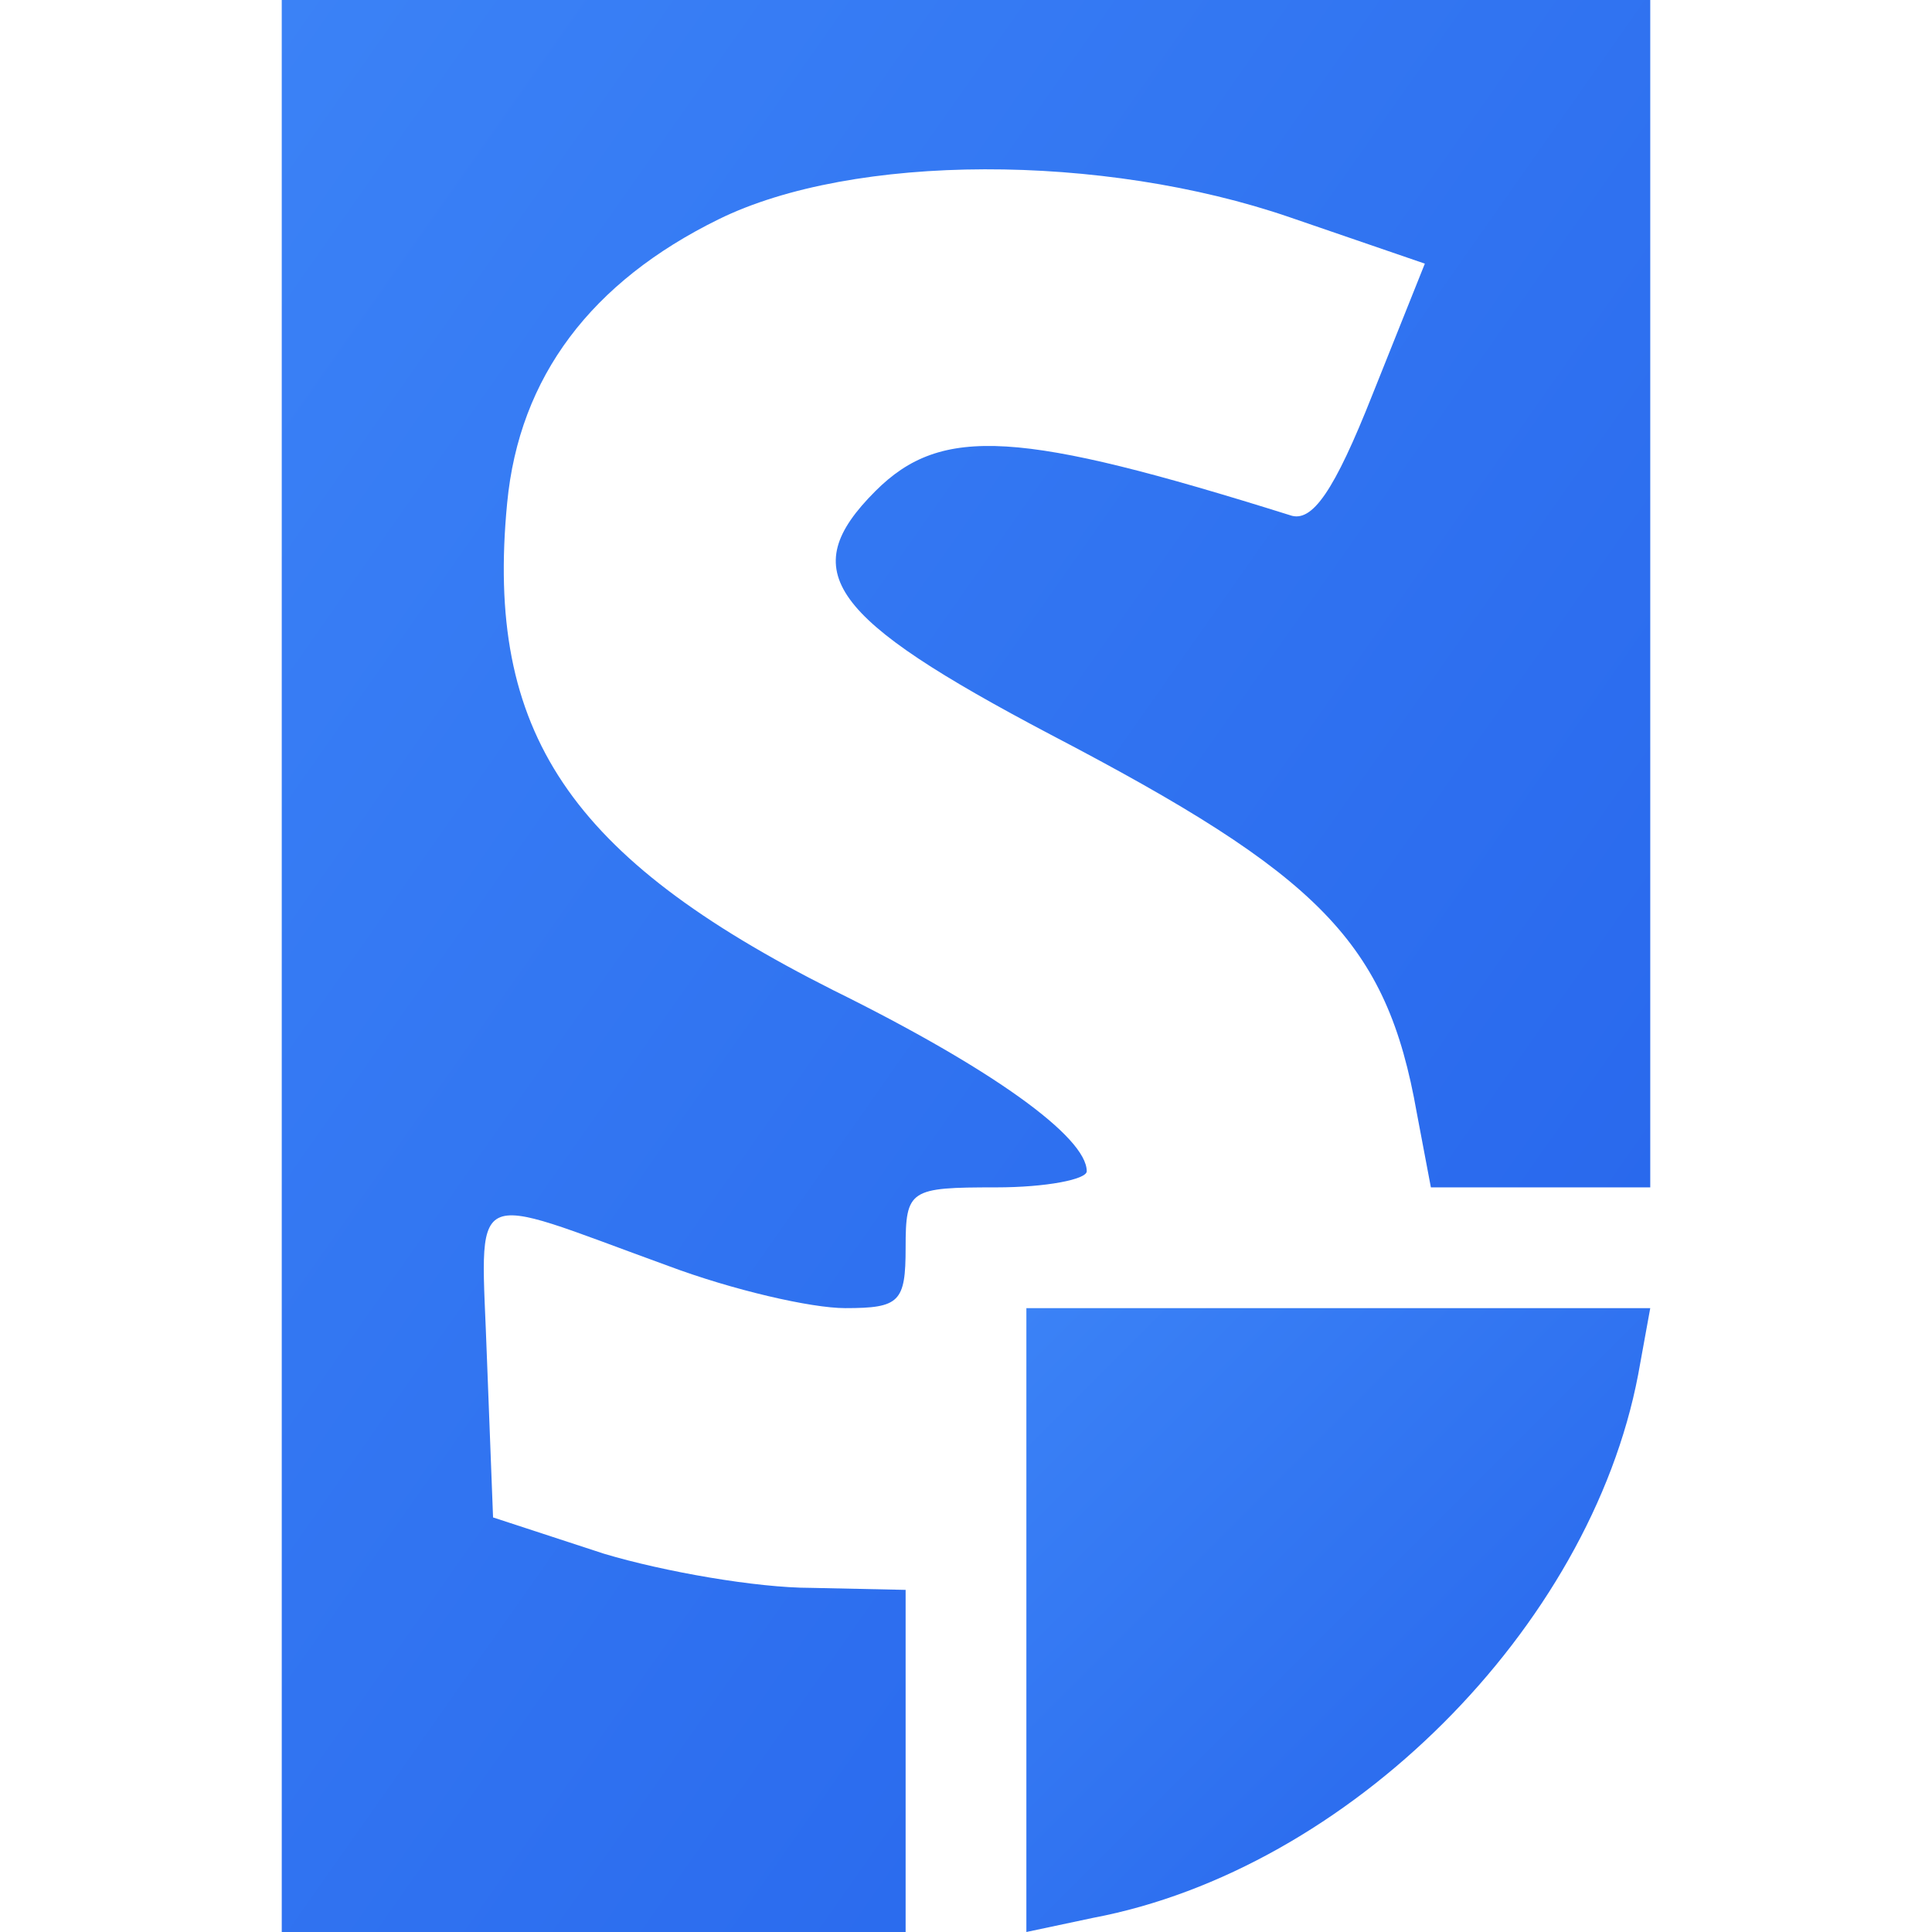
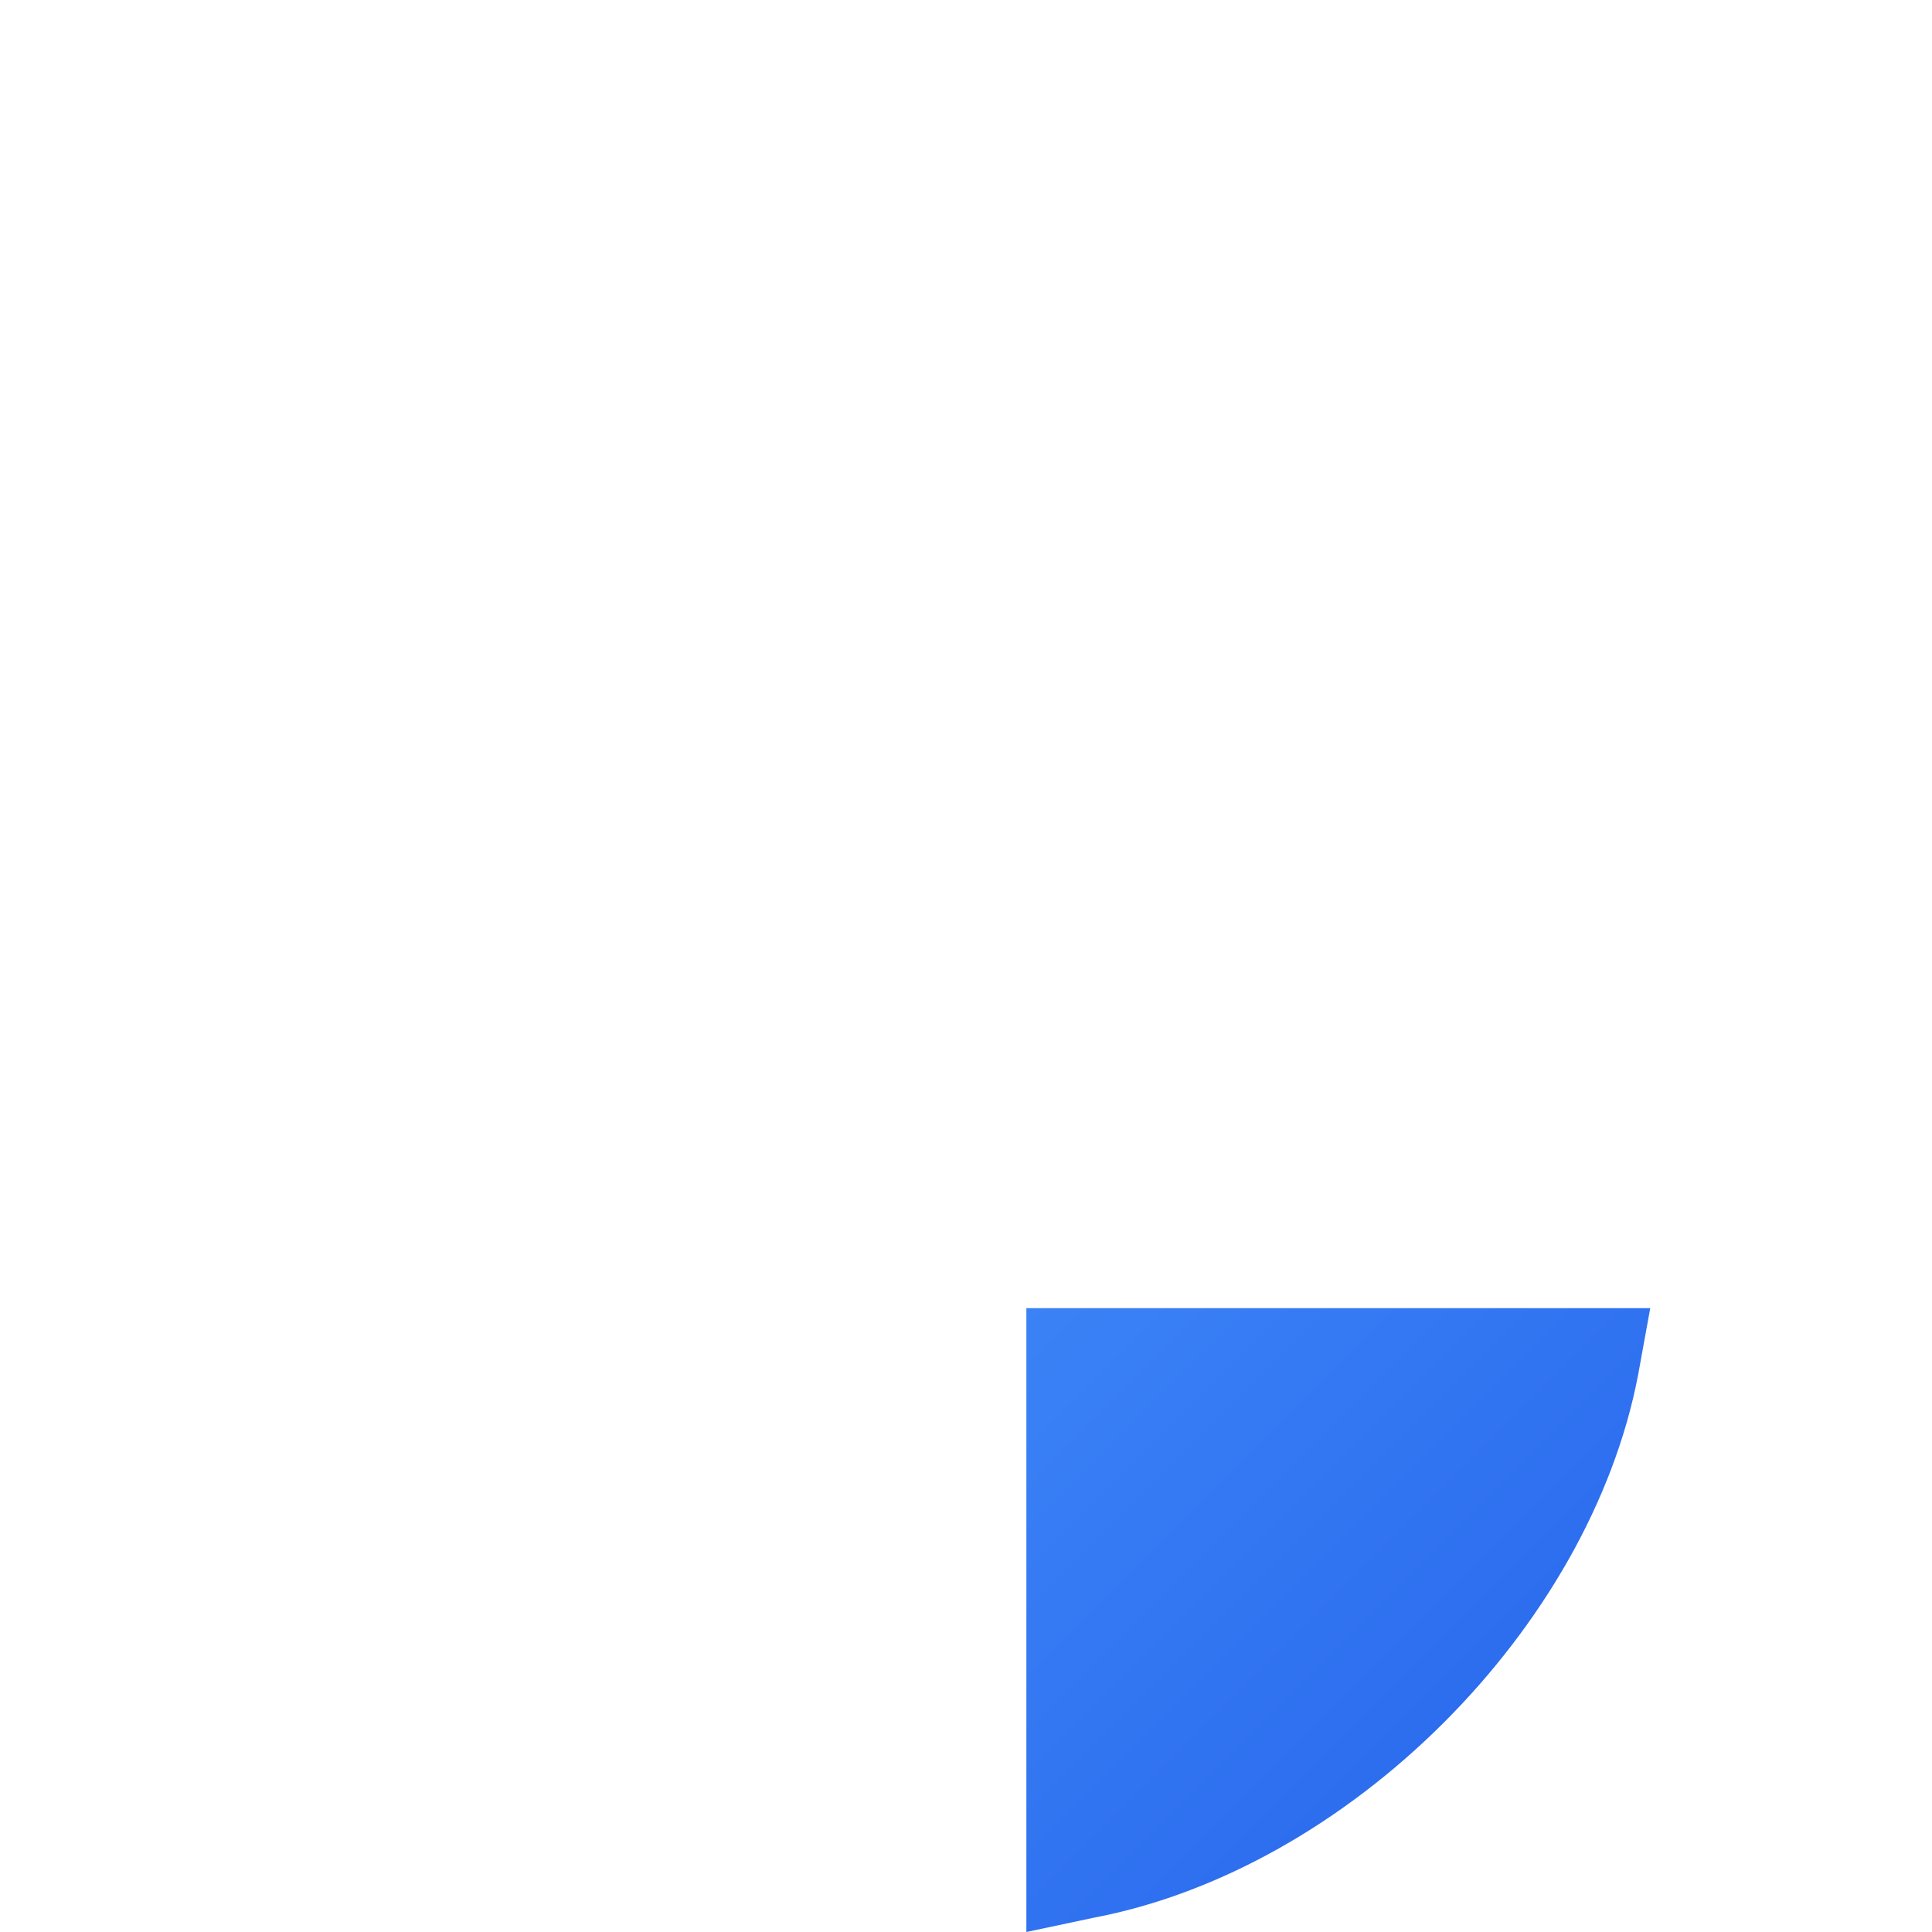
<svg xmlns="http://www.w3.org/2000/svg" viewBox="0 0 960 960">
  <defs>
    <linearGradient id="gradient" x1="0%" y1="0%" x2="100%" y2="100%">
      <stop offset="0%" style="stop-color: #3b82f6; stop-opacity: 1;" />
      <stop offset="100%" style="stop-color: #2563eb; stop-opacity: 1;" />
    </linearGradient>
  </defs>
-   <path fill="url(#gradient)" d="M 140 480 l 0 -480 340 0 340 0 0 295 0 295 -55 0 -54 0 -7 -37 c -15 -85 -48 -118 -182 -188 -110 -58 -127 -81 -87 -121 33 -33 72 -30 206 12 11 4 22 -12 41 -60 l 26 -65 -67 -23 c -93 -32 -217 -32 -284 1 -63 31 -99 78 -105 141 -11 114 31 176 162 242 79 39 126 73 126 90 0 4 -20 8 -45 8 -43 0 -45 1 -45 30 0 27 -3 30 -30 30 -17 0 -56 -9 -88 -21 -102 -37 -93 -42 -90 47 l 3 78 55 18 c 30 9 76 17 103 17 l 47 1 0 85 0 85 -155 0 -155 0 0 -480 z " />
  <path fill="url(#gradient)" d="M 510 805 l 0 -155 155 0 155 0 -6 33 c -24 126 -144 246 -271 270 l -33 7 0 -155 z " />
</svg>